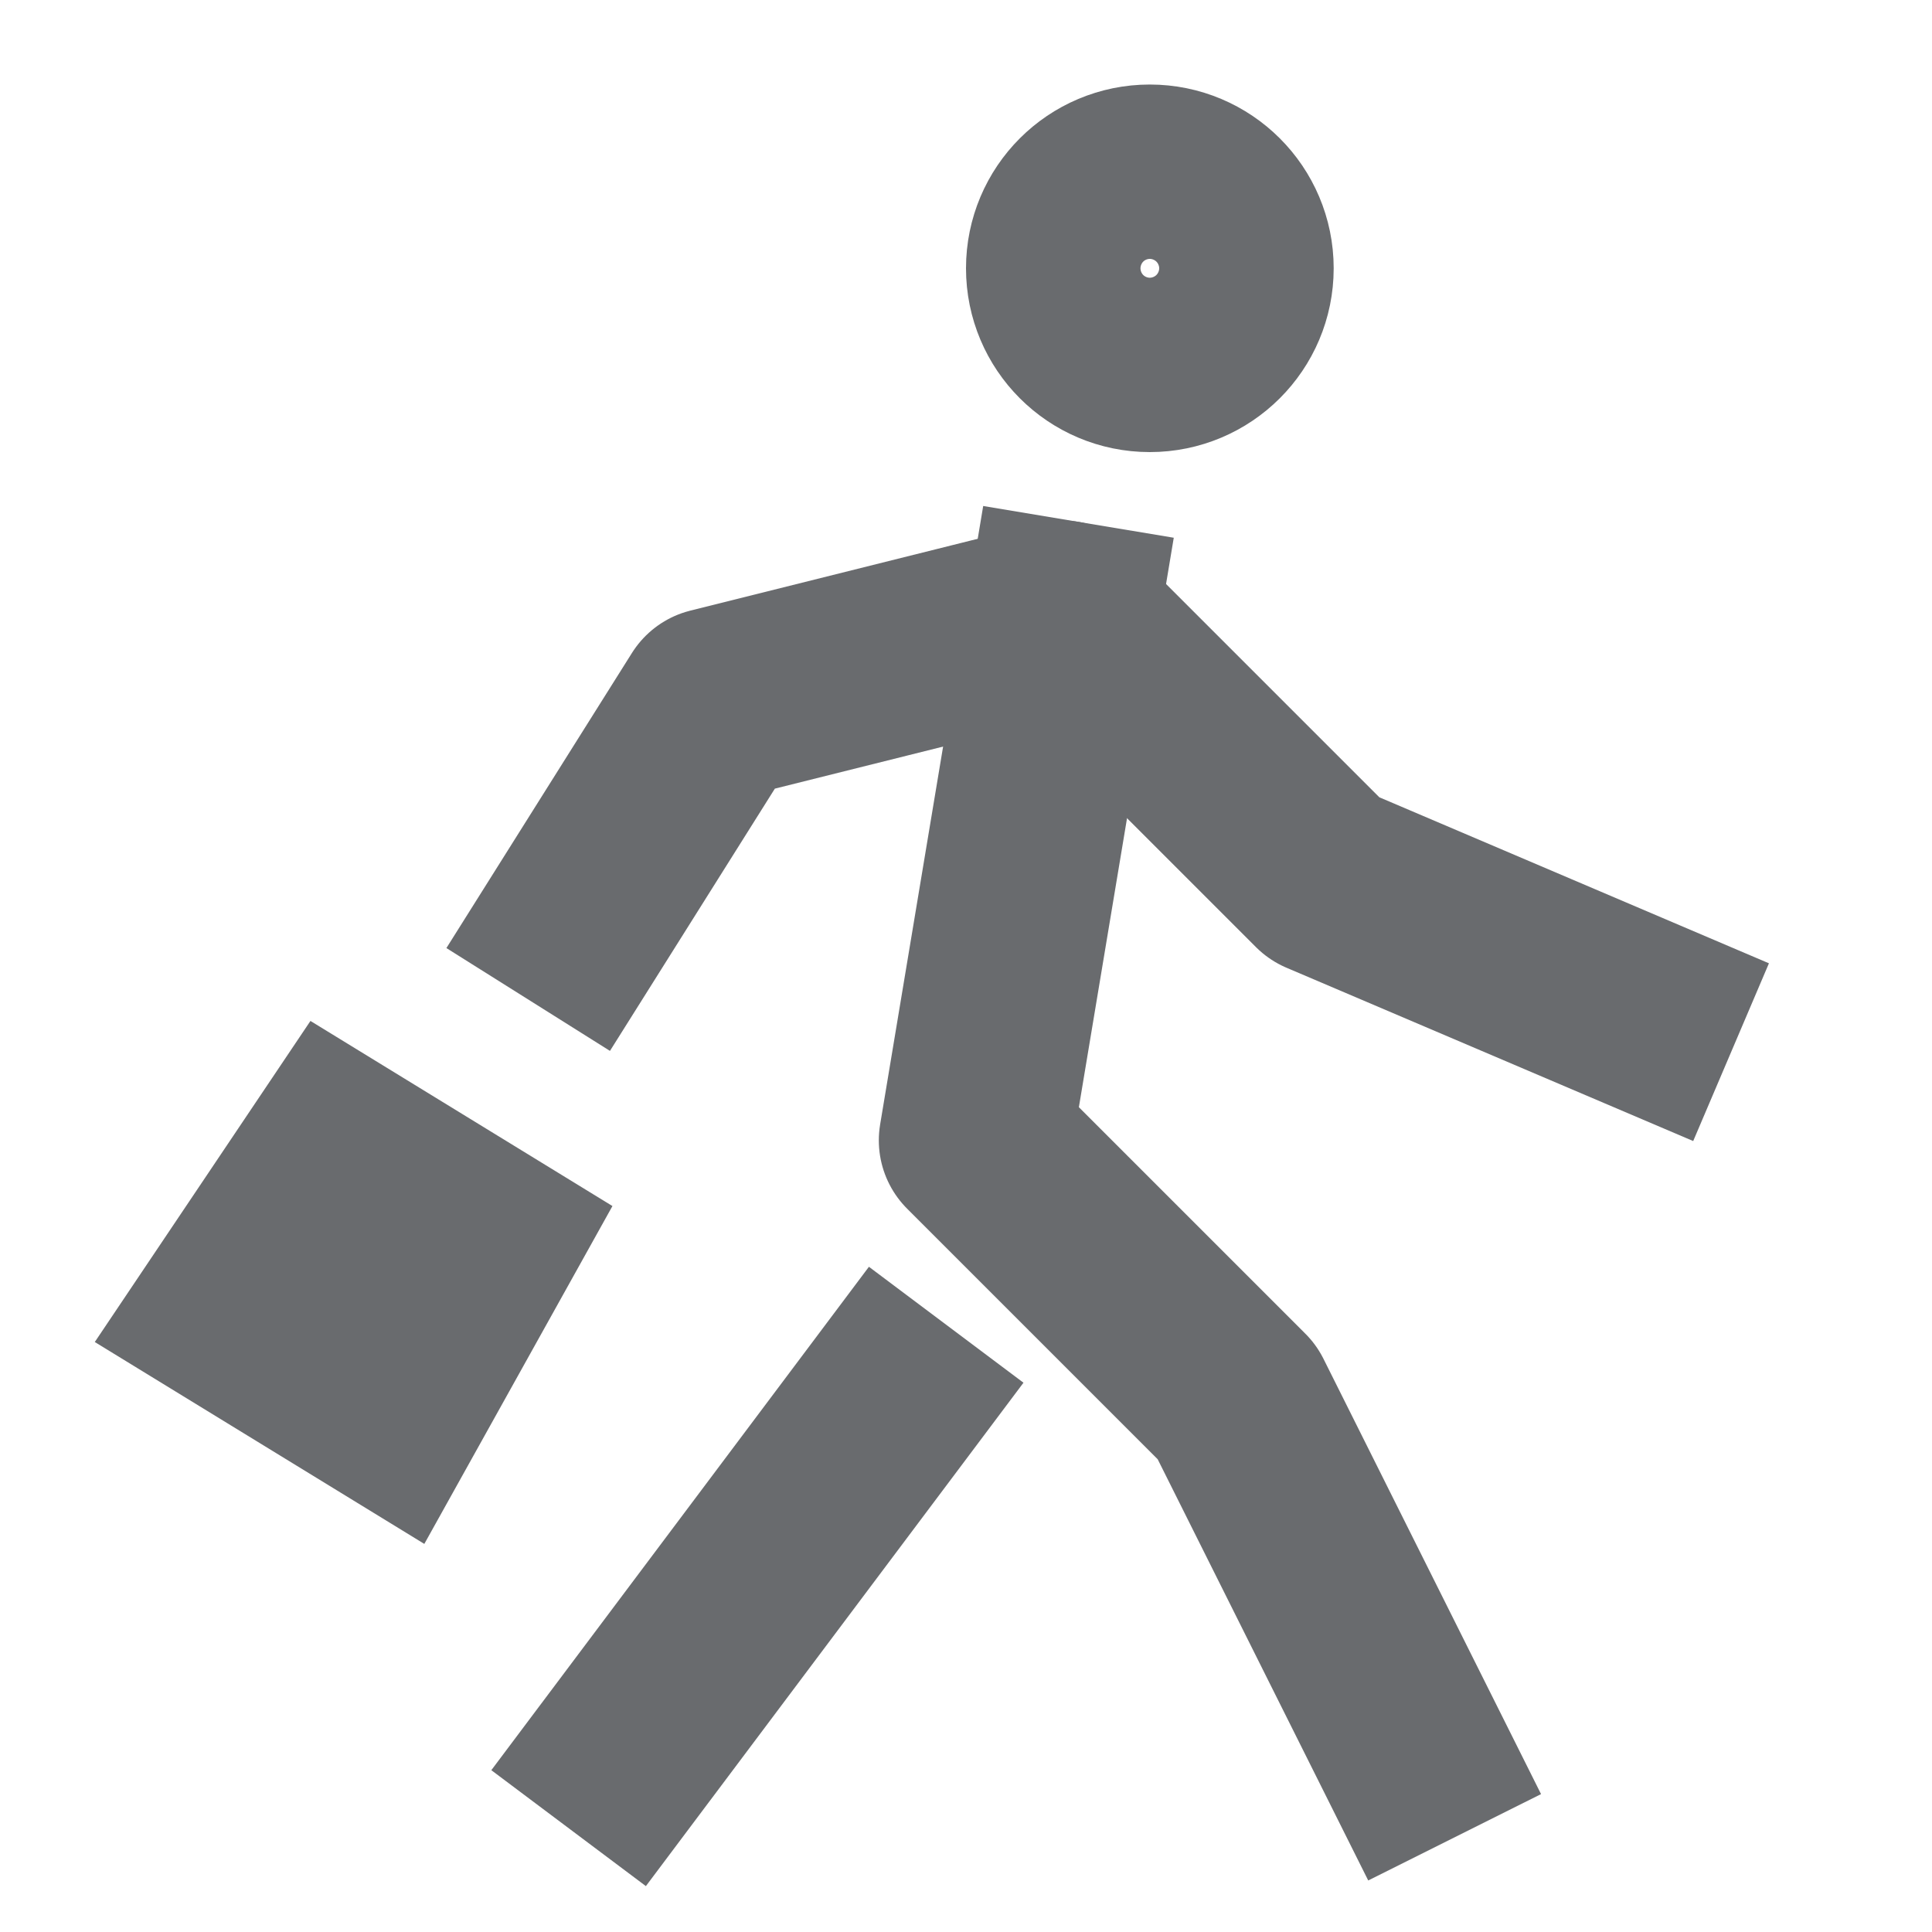
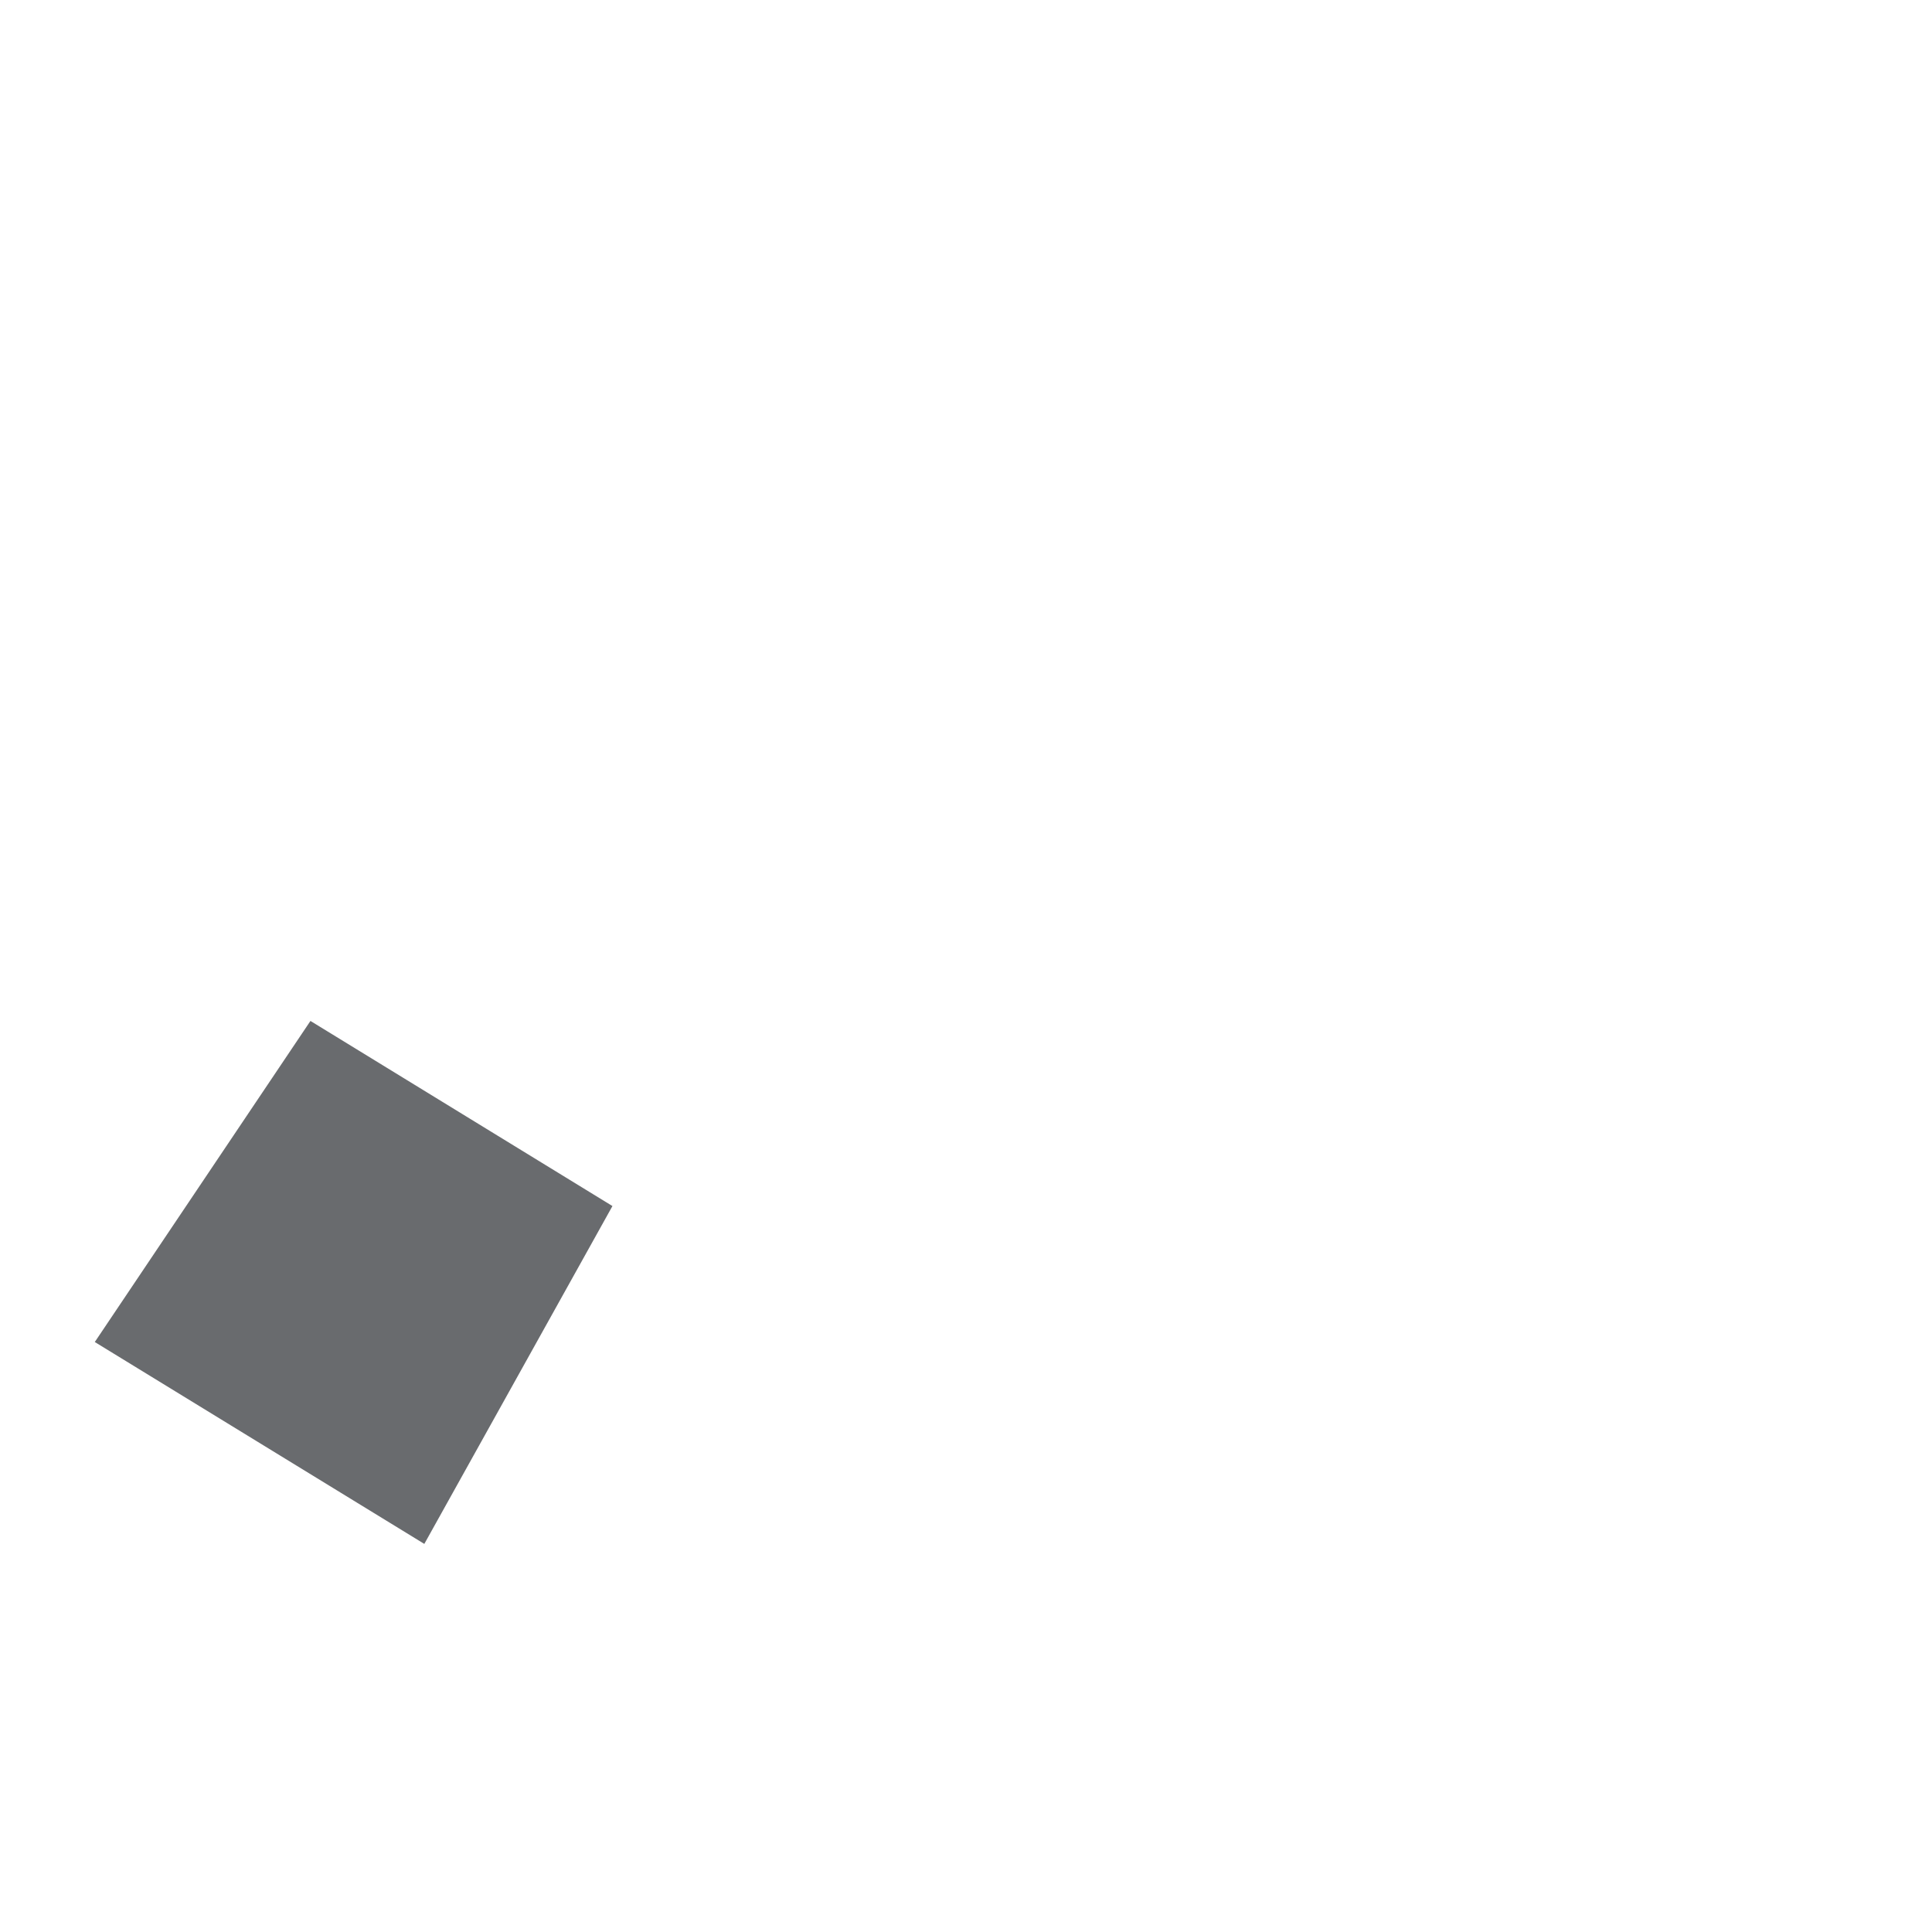
<svg xmlns="http://www.w3.org/2000/svg" width="16" height="16" viewBox="0 0 16 16" fill="none">
-   <path d="M9.522 2.944C9.921 2.944 10.245 2.621 10.245 2.222C10.245 1.823 9.921 1.5 9.522 1.5C9.123 1.5 8.8 1.823 8.8 2.222C8.8 2.621 9.123 2.944 9.522 2.944Z" stroke="#696B6E" stroke-width="1.6" stroke-linecap="round" stroke-linejoin="round" />
-   <path d="M5.189 14.5L7.356 11.611" stroke="#696B6E" stroke-width="1.6" stroke-linecap="square" stroke-linejoin="round" />
-   <path d="M11.689 14.5L10.245 11.611L8.078 9.444L8.8 5.111" stroke="#696B6E" stroke-width="1.6" stroke-linecap="square" stroke-linejoin="round" />
-   <path d="M4.8 7.6L5.911 5.833L8.8 5.111L10.967 7.278L13.6 8.4" stroke="#696B6E" stroke-width="1.6" stroke-linecap="square" stroke-linejoin="round" />
  <path d="M2.571 8.455L5.072 9.988L3.514 12.786L0.785 11.114L2.571 8.455Z" fill="#696B6E" />
</svg>